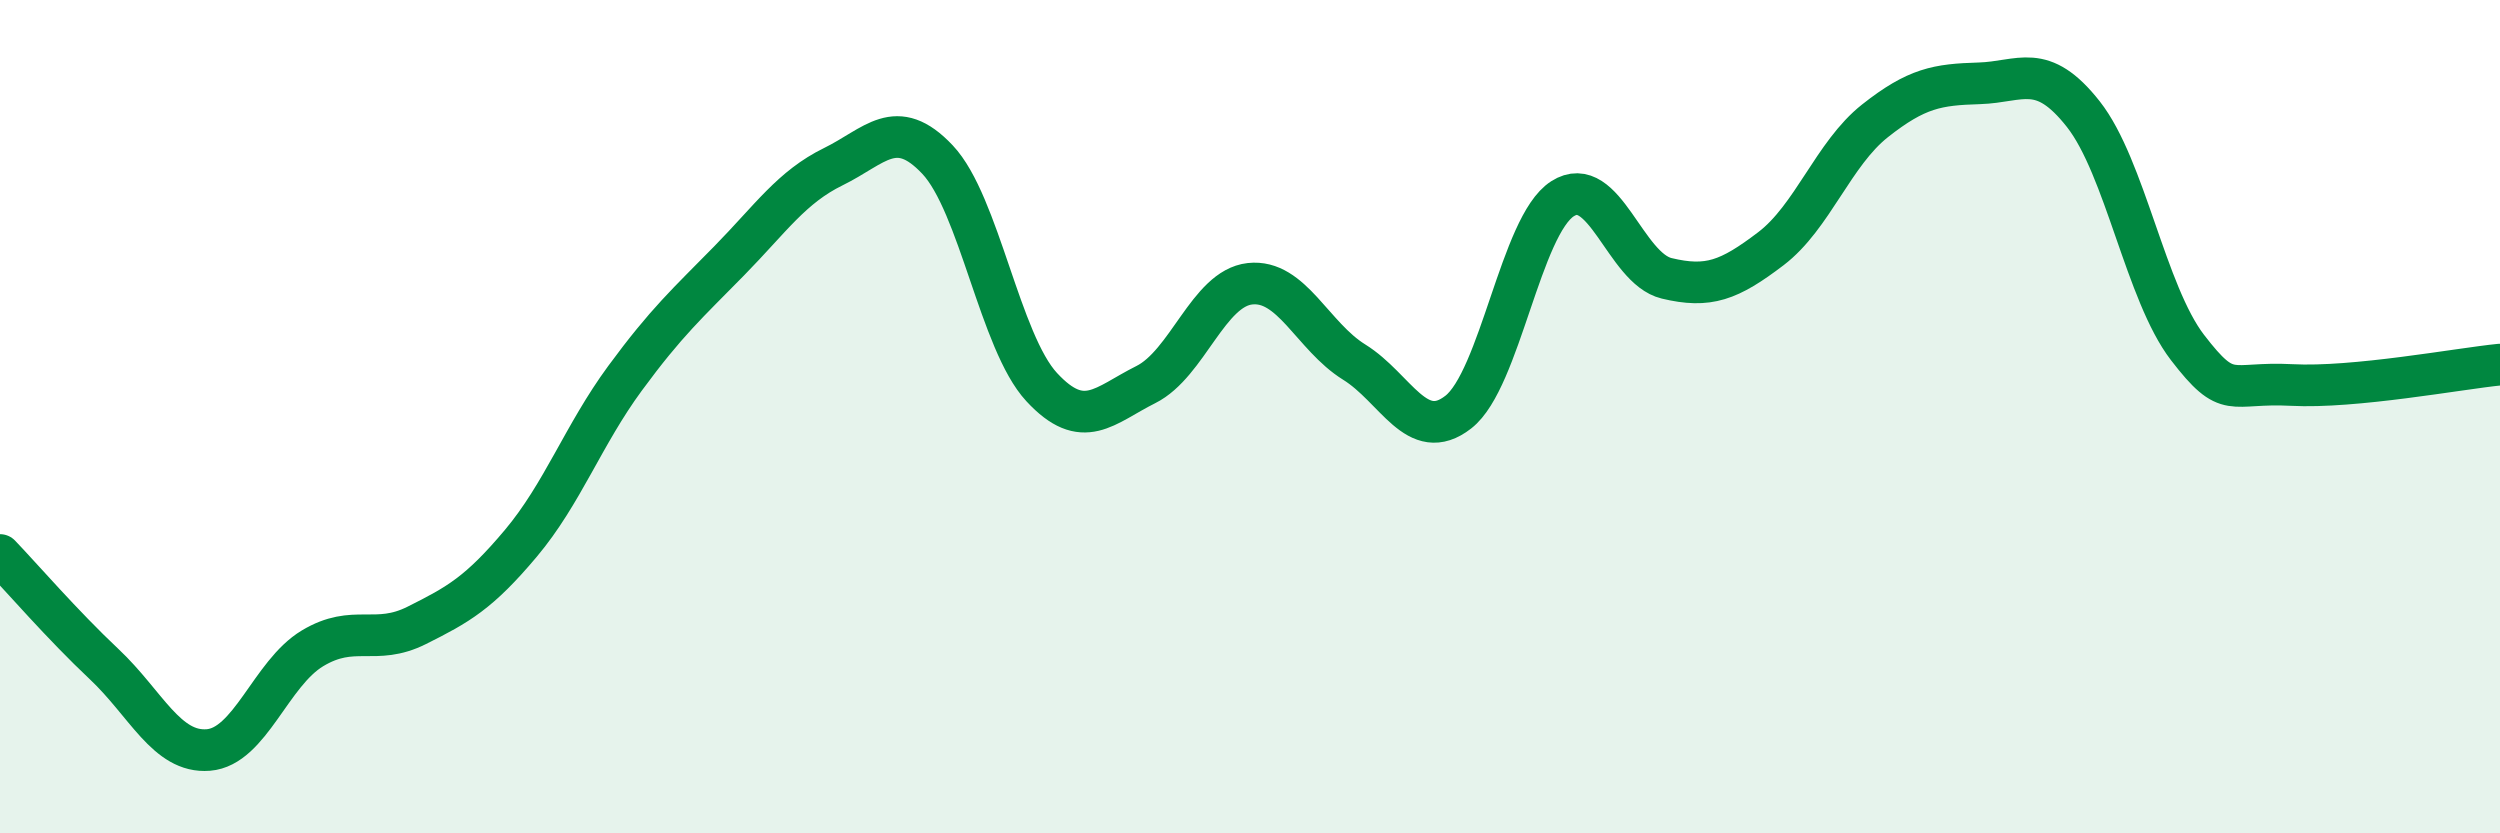
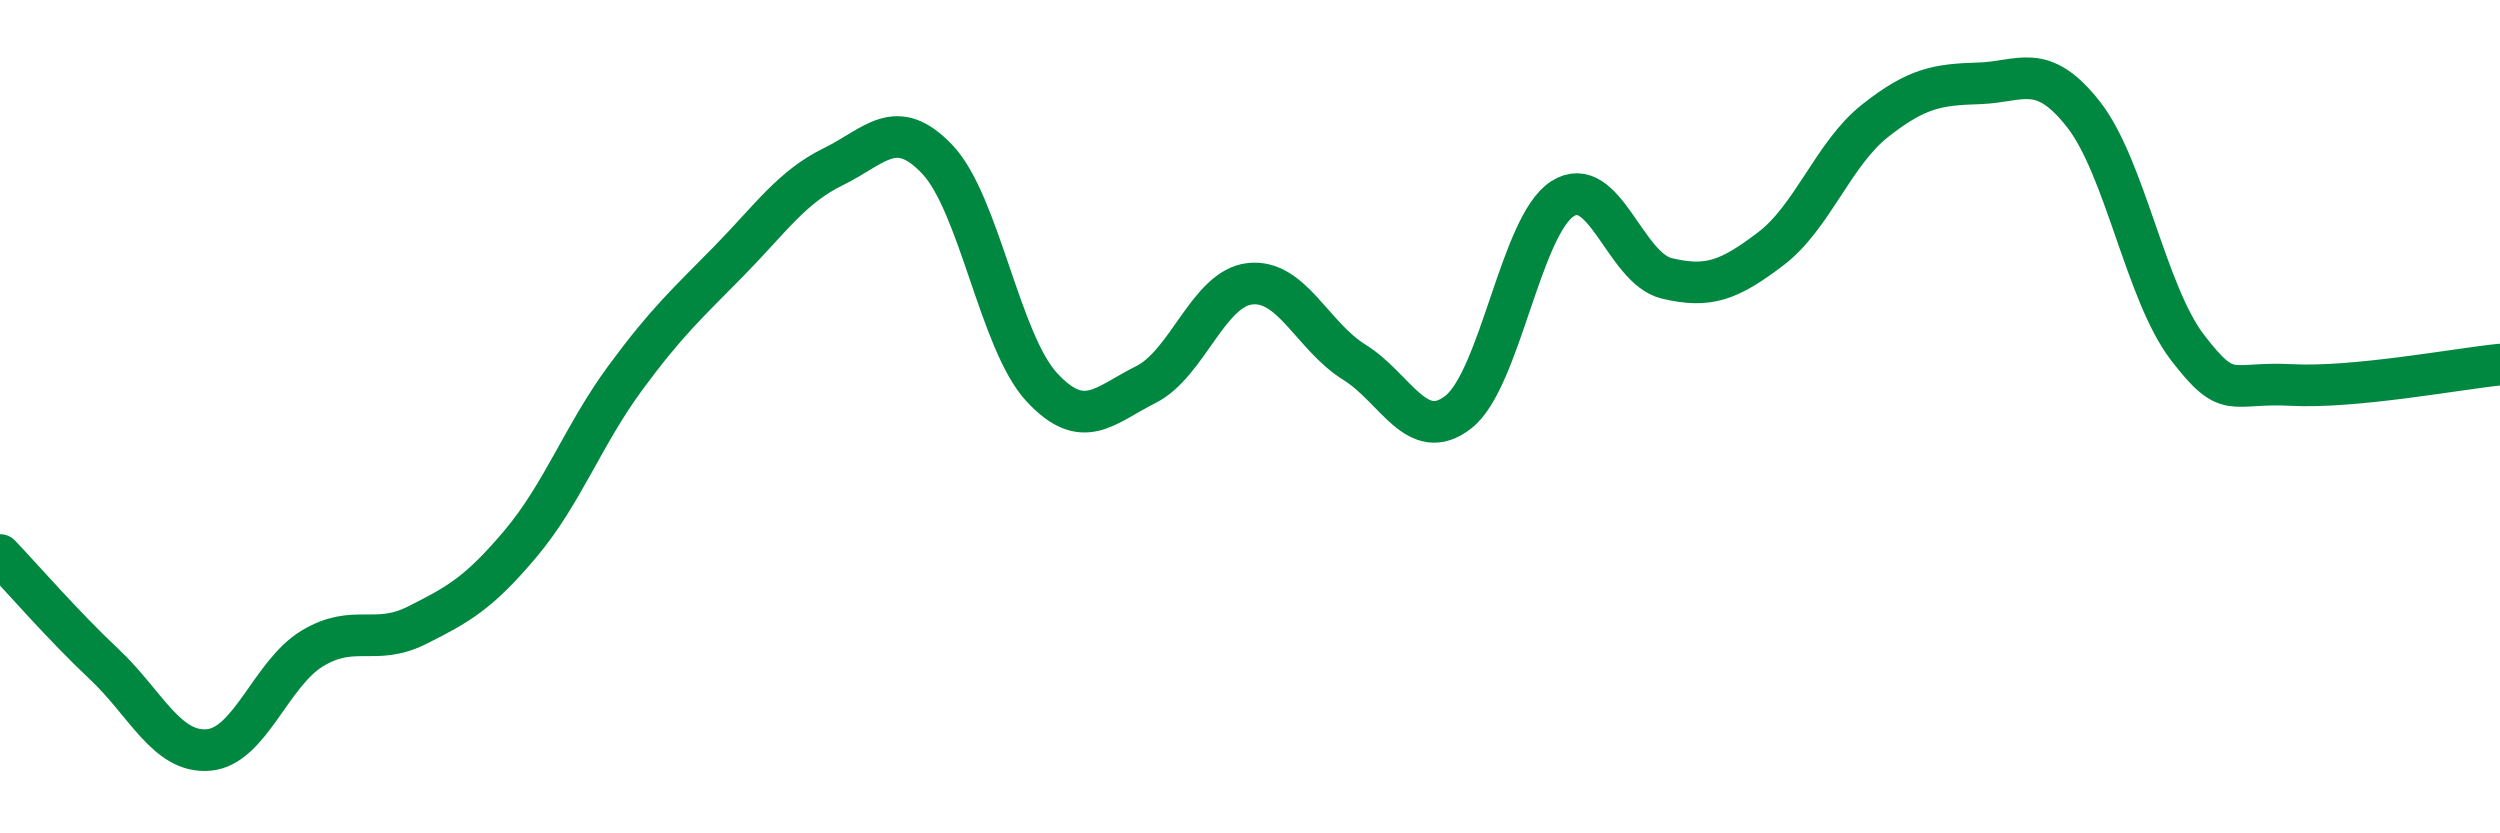
<svg xmlns="http://www.w3.org/2000/svg" width="60" height="20" viewBox="0 0 60 20">
-   <path d="M 0,13.32 C 0.5,13.84 1.5,15 2.5,15.94 C 3.5,16.88 4,18.08 5,18 C 6,17.92 6.5,16.16 7.5,15.56 C 8.5,14.96 9,15.51 10,15.01 C 11,14.51 11.5,14.23 12.5,13.04 C 13.5,11.85 14,10.44 15,9.08 C 16,7.72 16.5,7.28 17.5,6.26 C 18.5,5.24 19,4.49 20,4 C 21,3.51 21.5,2.77 22.5,3.83 C 23.5,4.89 24,8.21 25,9.29 C 26,10.37 26.5,9.73 27.5,9.23 C 28.5,8.73 29,6.92 30,6.81 C 31,6.7 31.5,8.07 32.5,8.69 C 33.5,9.31 34,10.67 35,9.89 C 36,9.11 36.5,5.41 37.5,4.77 C 38.5,4.13 39,6.44 40,6.68 C 41,6.92 41.5,6.73 42.5,5.97 C 43.5,5.21 44,3.69 45,2.9 C 46,2.11 46.5,2.03 47.5,2 C 48.5,1.97 49,1.47 50,2.74 C 51,4.01 51.5,7.04 52.5,8.34 C 53.5,9.64 53.5,9.16 55,9.24 C 56.5,9.32 59,8.85 60,8.75L60 20L0 20Z" fill="#008740" opacity="0.1" stroke-linecap="round" stroke-linejoin="round" />
  <path d="M 0,13.32 C 0.5,13.84 1.5,15 2.5,15.94 C 3.5,16.88 4,18.08 5,18 C 6,17.92 6.5,16.16 7.5,15.56 C 8.5,14.96 9,15.51 10,15.01 C 11,14.51 11.5,14.23 12.5,13.04 C 13.5,11.85 14,10.44 15,9.08 C 16,7.72 16.5,7.28 17.5,6.26 C 18.5,5.24 19,4.49 20,4 C 21,3.51 21.5,2.77 22.5,3.83 C 23.5,4.89 24,8.21 25,9.29 C 26,10.37 26.5,9.73 27.5,9.23 C 28.5,8.73 29,6.92 30,6.81 C 31,6.7 31.5,8.07 32.5,8.69 C 33.5,9.31 34,10.67 35,9.89 C 36,9.11 36.5,5.41 37.5,4.77 C 38.5,4.13 39,6.44 40,6.68 C 41,6.92 41.5,6.73 42.5,5.97 C 43.5,5.21 44,3.69 45,2.9 C 46,2.11 46.5,2.03 47.5,2 C 48.5,1.97 49,1.47 50,2.74 C 51,4.01 51.5,7.04 52.5,8.34 C 53.5,9.64 53.5,9.16 55,9.24 C 56.5,9.32 59,8.85 60,8.75" stroke="#008740" stroke-width="1" fill="none" stroke-linecap="round" stroke-linejoin="round" />
</svg>